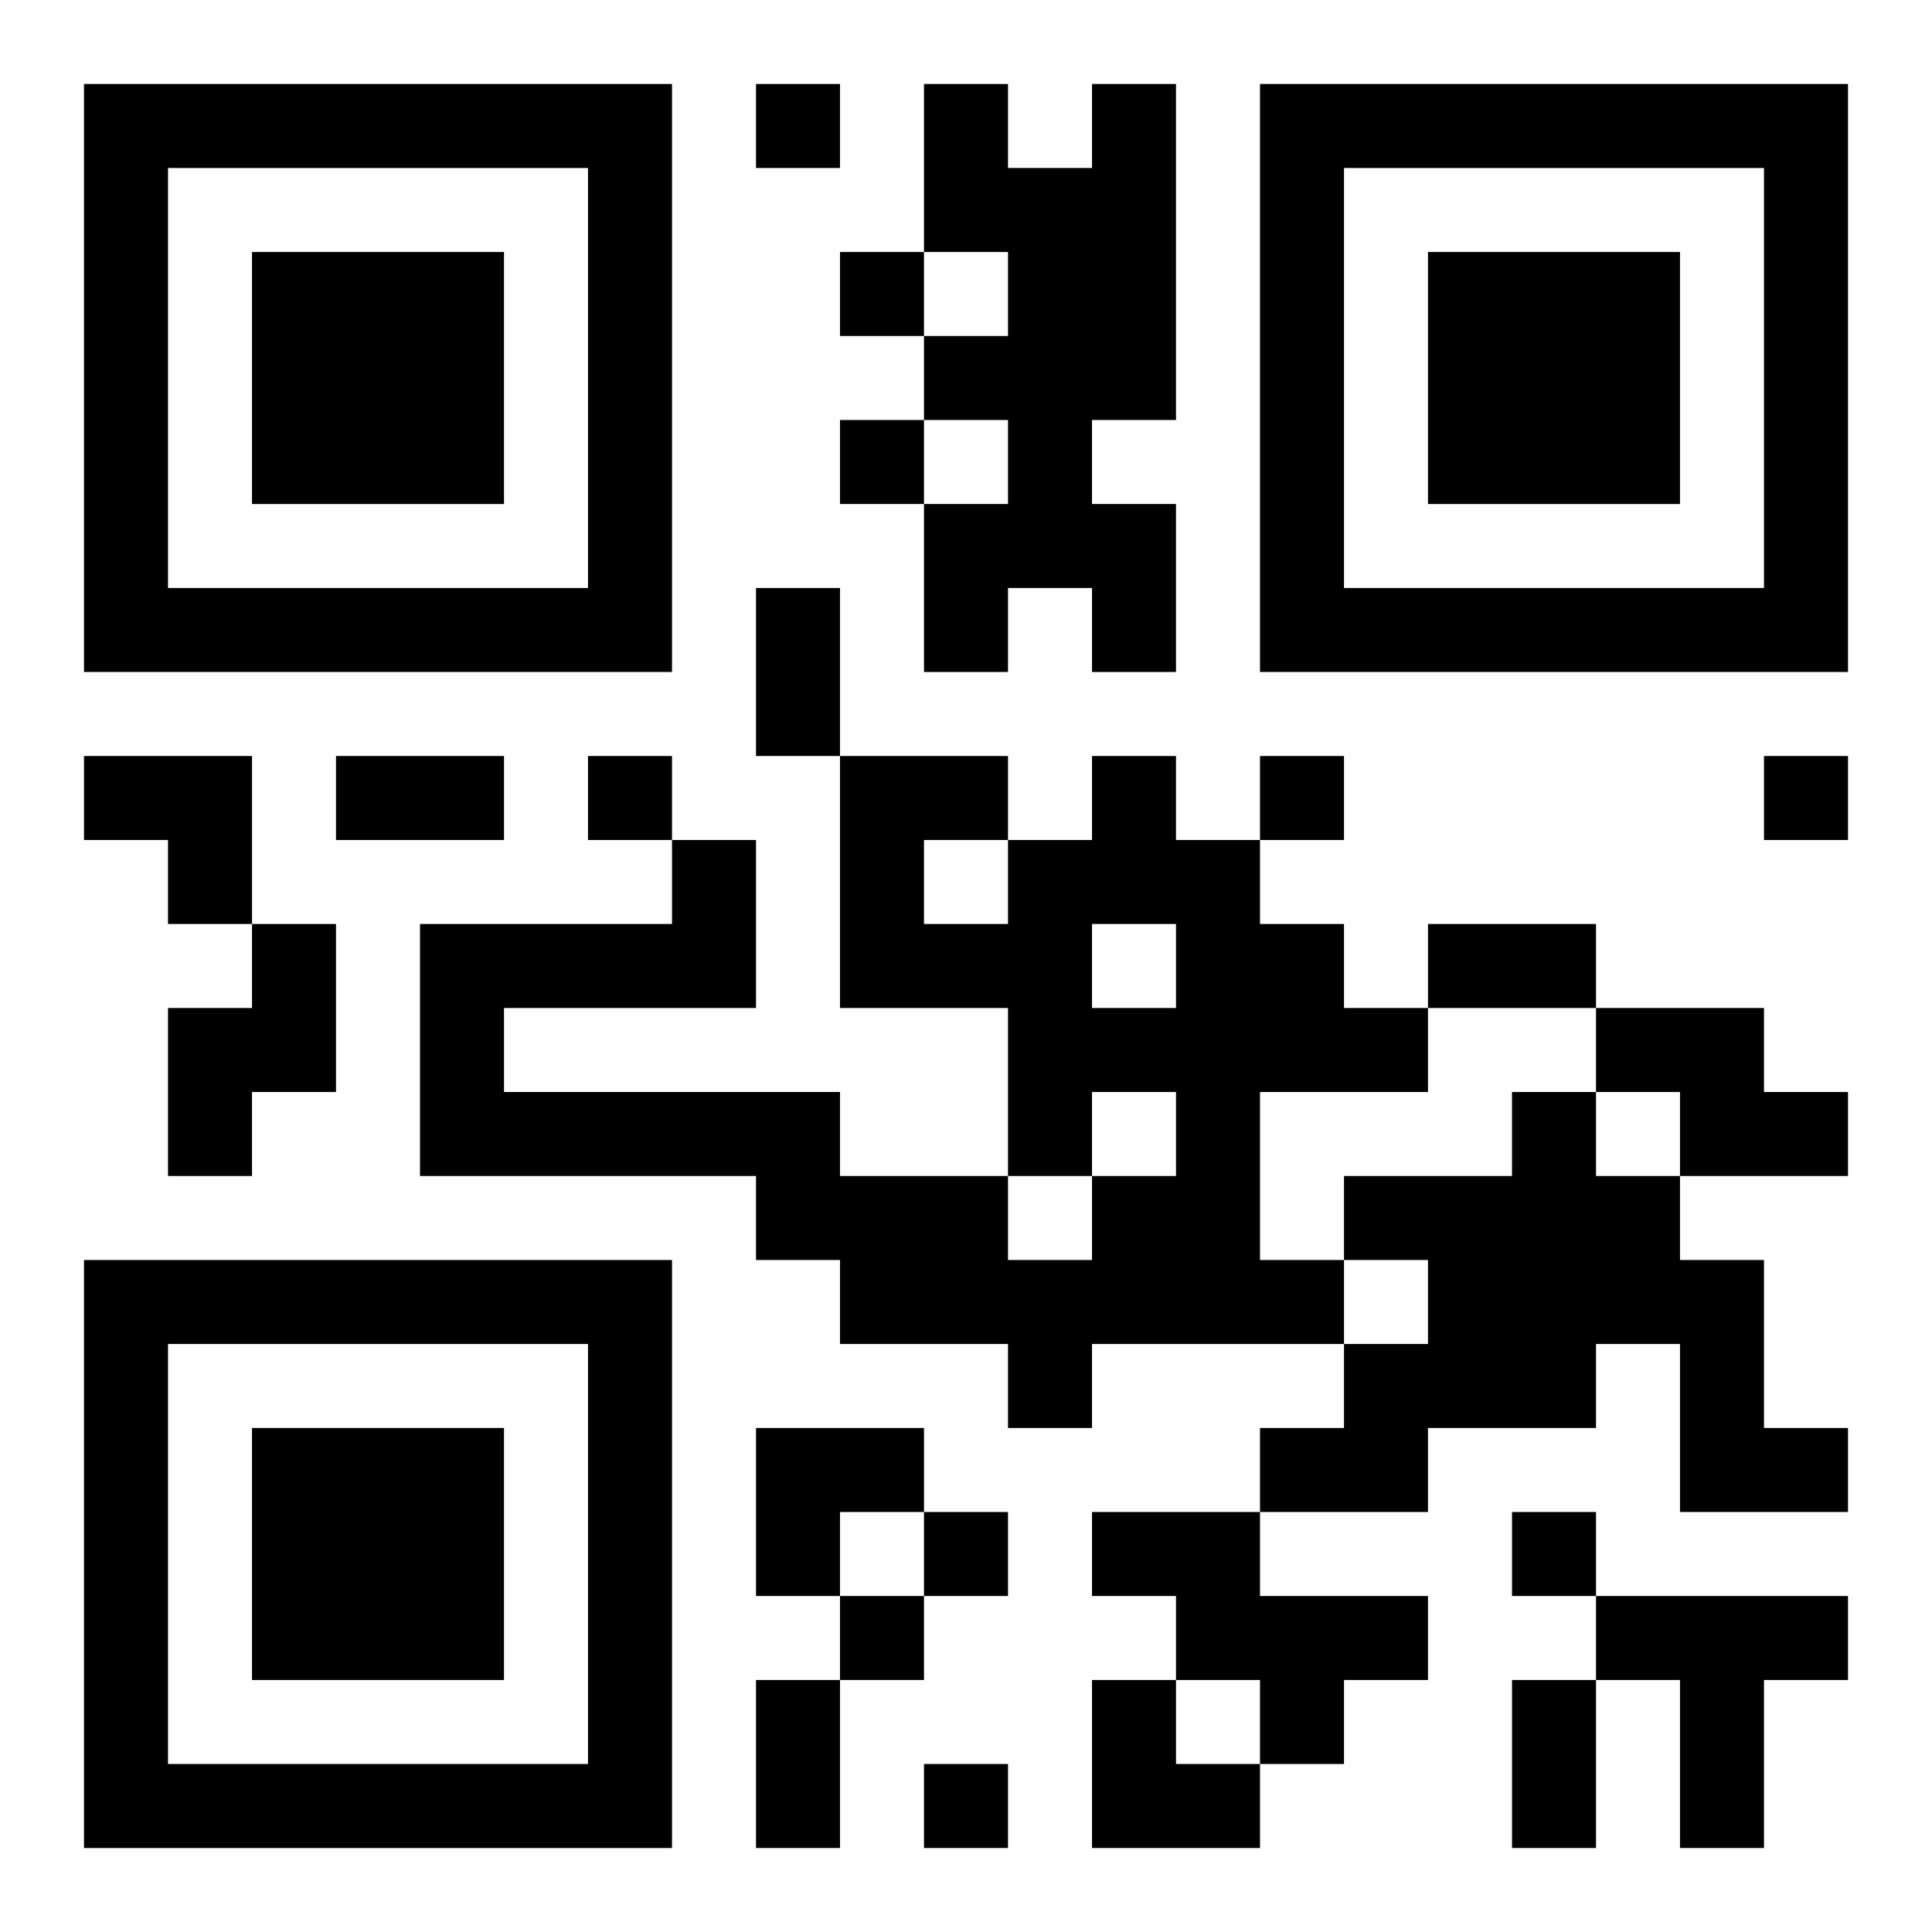
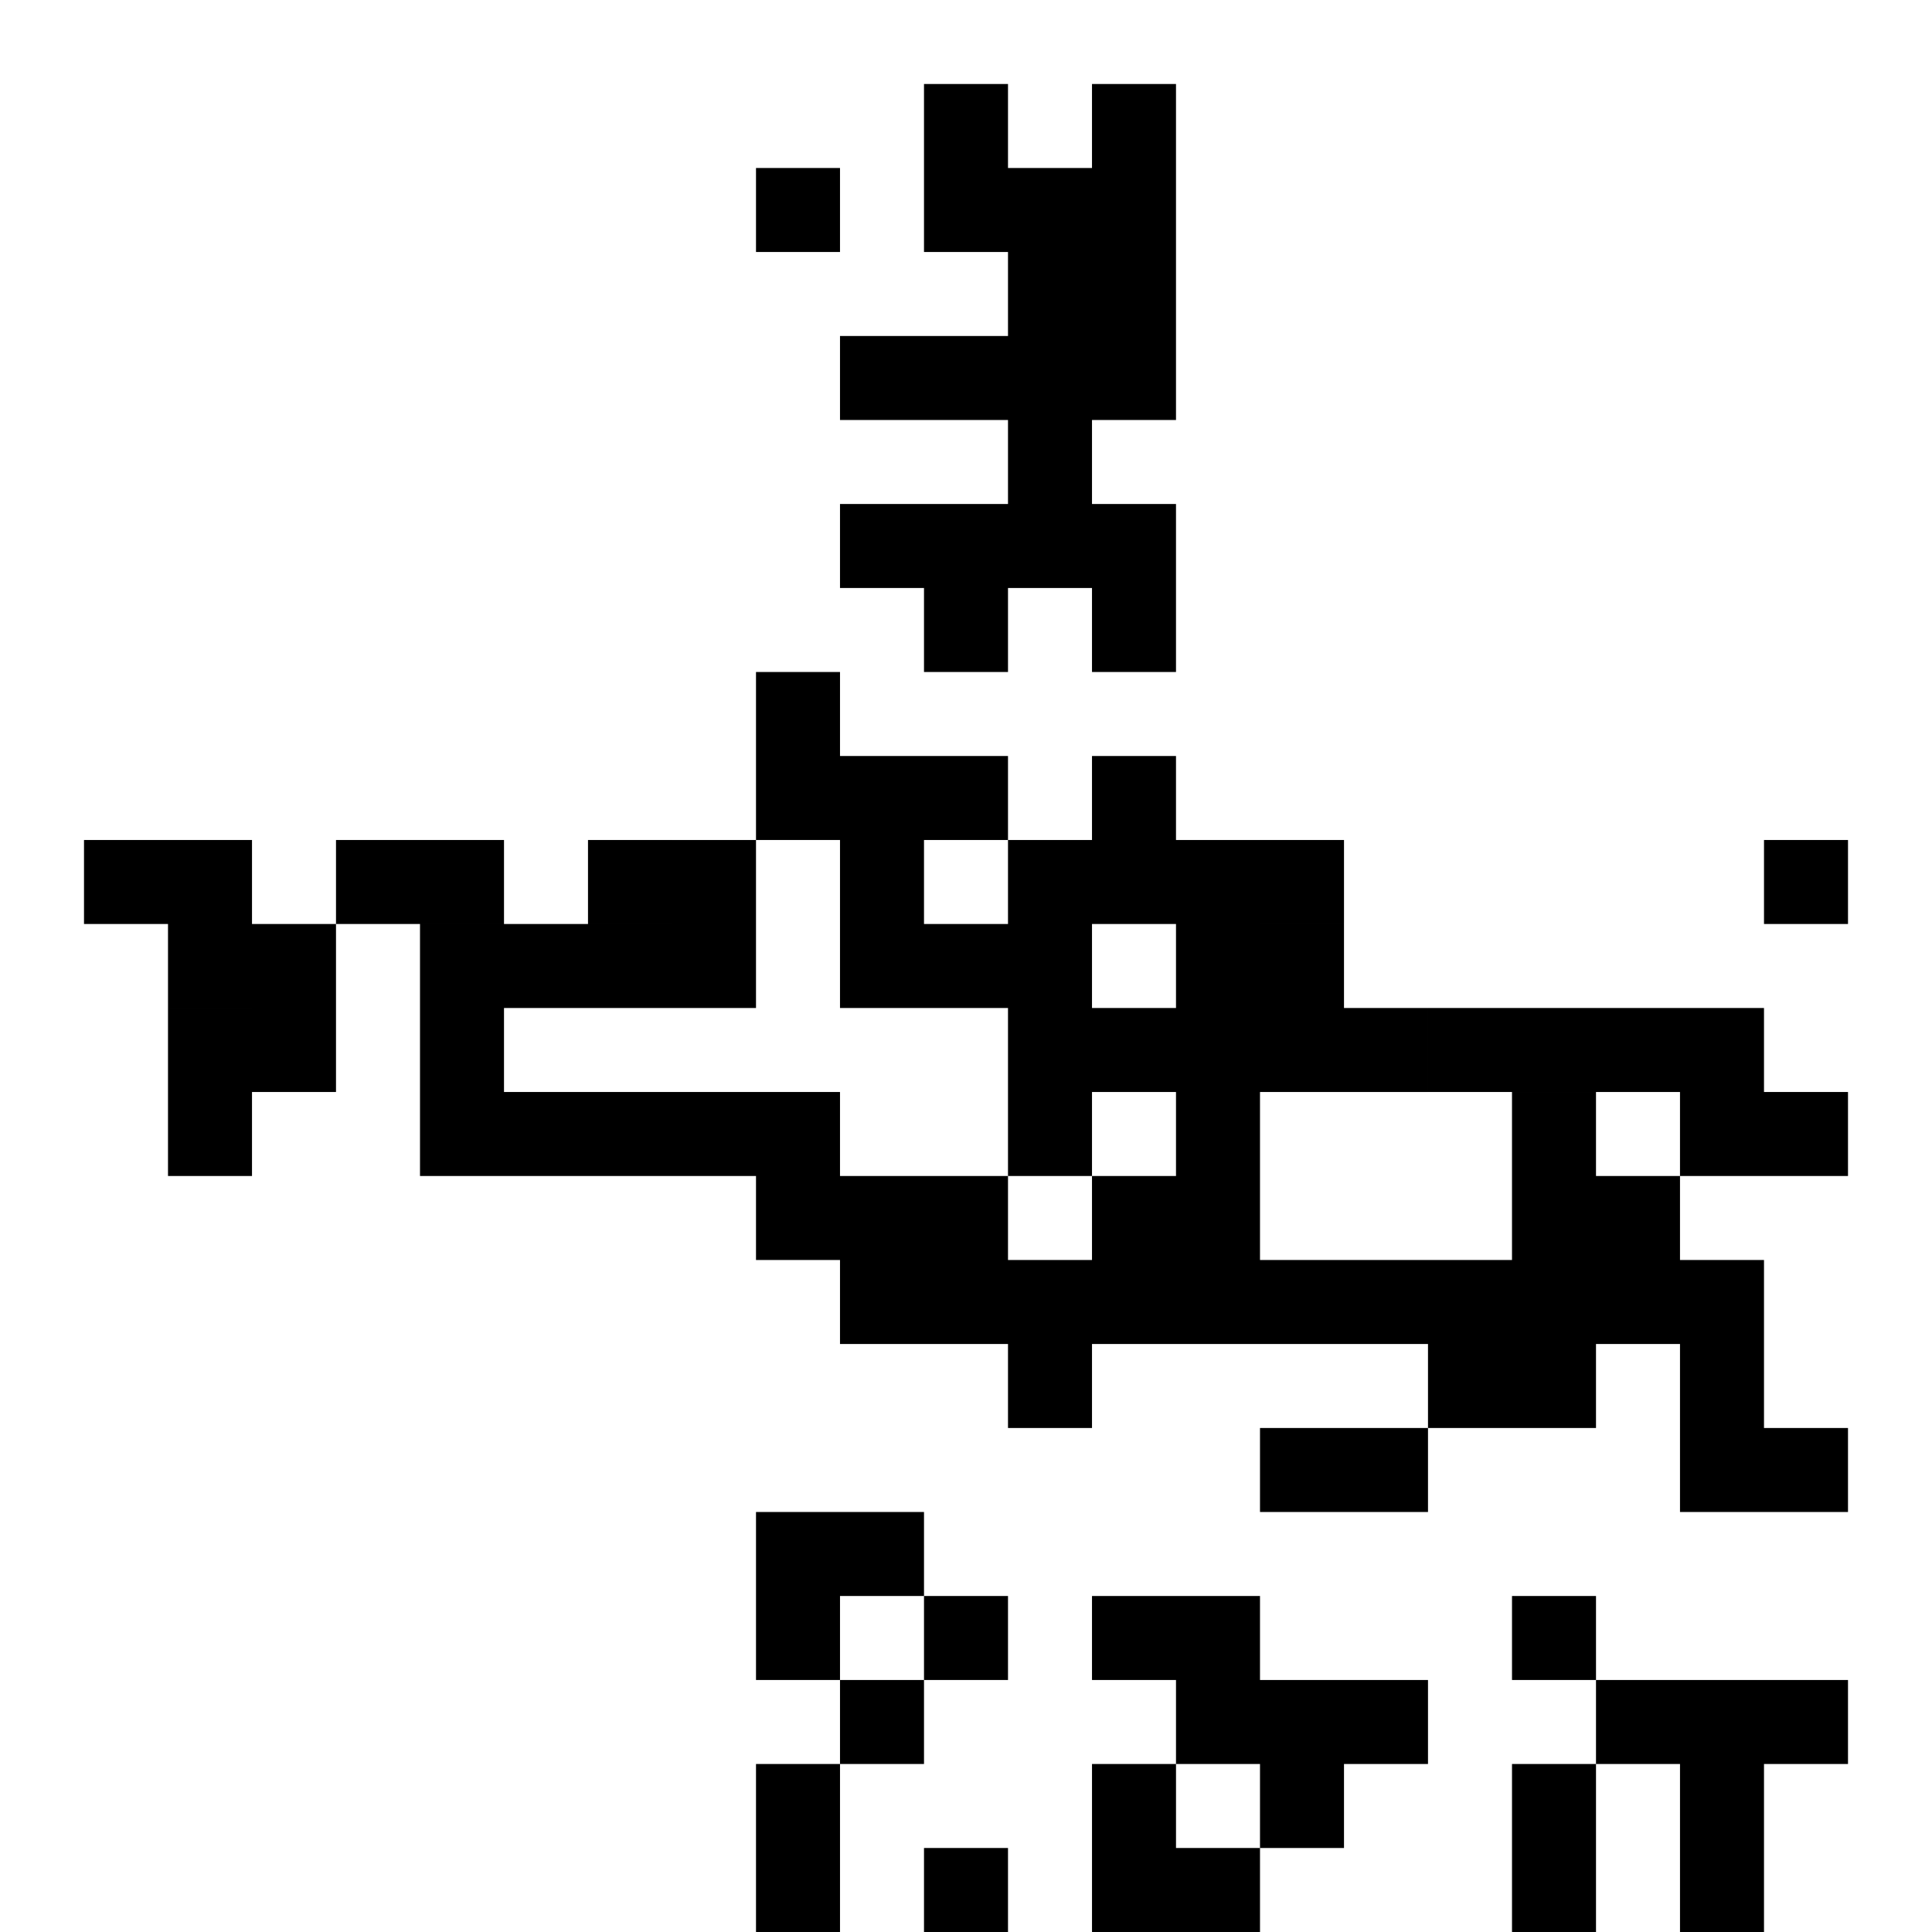
<svg xmlns="http://www.w3.org/2000/svg" xmlns:xlink="http://www.w3.org/1999/xlink" width="250" height="250" baseProfile="full" version="1.1" viewBox="-1 -1 23 23">
  <symbol id="a">
-     <path d="m0 7v7h7v-7h-7zm1 1h5v5h-5v-5zm1 1v3h3v-3h-3z" />
-   </symbol>
+     </symbol>
  <use y="-7" xlink:href="#a" />
  <use y="7" xlink:href="#a" />
  <use x="14" y="-7" xlink:href="#a" />
-   <path d="m12 0h1v4h-1v1h1v2h-1v-1h-1v1h-1v-2h1v-1h-1v-1h1v-1h-1v-2h1v1h1v-1m0 8h1v1h1v1h1v1h1v1h-2v2h1v1h-3v1h-1v-1h-2v-1h-1v-1h-4v-3h3v-1h1v2h-3v1h4v1h2v1h1v-1h1v-1h-1v1h-1v-2h-2v-3h2v1h1v-1m0 2v1h1v-1h-1m-2-1v1h1v-1h-1m-8 1h1v2h-1v1h-1v-2h1v-1m16 1h2v1h1v1h-2v-1h-1v-1m-1 1h1v1h1v1h1v2h1v1h-2v-2h-1v1h-2v1h-2v-1h1v-1h1v-1h-1v-1h2v-1m-5 5h2v1h2v1h-1v1h-1v-1h-1v-1h-1v-1m6 1h3v1h-1v2h-1v-2h-1v-1m-10-18v1h1v-1h-1m1 2v1h1v-1h-1m0 2v1h1v-1h-1m-3 4v1h1v-1h-1m8 0v1h1v-1h-1m6 0v1h1v-1h-1m-10 9v1h1v-1h-1m7 0v1h1v-1h-1m-8 1v1h1v-1h-1m1 2v1h1v-1h-1m-2-14h1v2h-1v-2m-5 2h2v1h-2v-1m13 2h2v1h-2v-1m-8 9h1v2h-1v-2m9 0h1v2h-1v-2m-17-11h2v2h-1v-1h-1zm8 8h2v1h-1v1h-1zm4 3h1v1h1v1h-2z" />
+   <path d="m12 0h1v4h-1v1h1v2h-1v-1h-1v1h-1v-2h1v-1h-1v-1h1v-1h-1v-2h1v1h1v-1m0 8h1v1h1v1h1v1h1v1h-2v2h1v1h-3v1h-1v-1h-2v-1h-1v-1h-4v-3h3v-1h1v2h-3v1h4v1h2v1h1v-1h1v-1h-1v1h-1v-2h-2v-3h2v1h1v-1m0 2v1h1v-1h-1m-2-1v1h1v-1h-1m-8 1h1v2h-1v1h-1v-2h1v-1m16 1h2v1h1v1h-2v-1h-1v-1m-1 1h1v1h1v1h1v2h1v1h-2v-2h-1v1h-2v1h-2v-1h1h1v-1h-1v-1h2v-1m-5 5h2v1h2v1h-1v1h-1v-1h-1v-1h-1v-1m6 1h3v1h-1v2h-1v-2h-1v-1m-10-18v1h1v-1h-1m1 2v1h1v-1h-1m0 2v1h1v-1h-1m-3 4v1h1v-1h-1m8 0v1h1v-1h-1m6 0v1h1v-1h-1m-10 9v1h1v-1h-1m7 0v1h1v-1h-1m-8 1v1h1v-1h-1m1 2v1h1v-1h-1m-2-14h1v2h-1v-2m-5 2h2v1h-2v-1m13 2h2v1h-2v-1m-8 9h1v2h-1v-2m9 0h1v2h-1v-2m-17-11h2v2h-1v-1h-1zm8 8h2v1h-1v1h-1zm4 3h1v1h1v1h-2z" />
</svg>